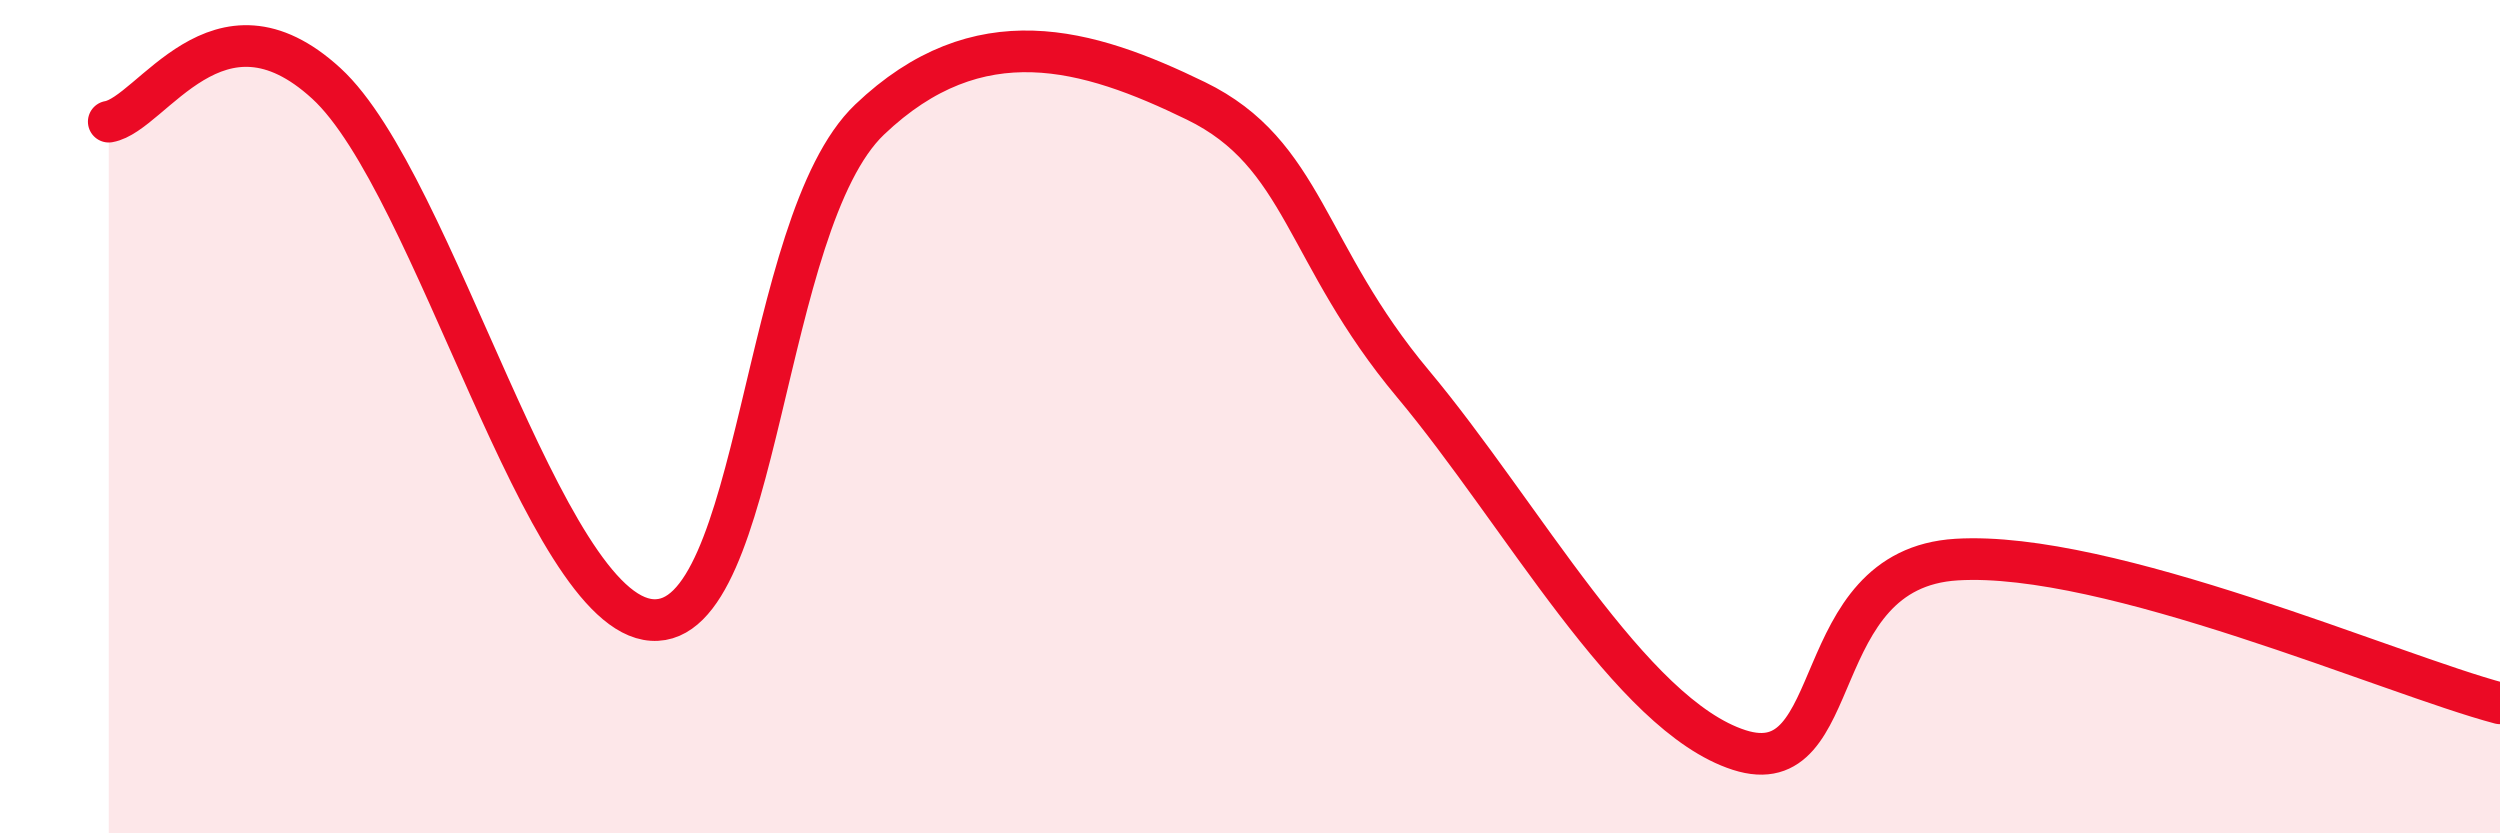
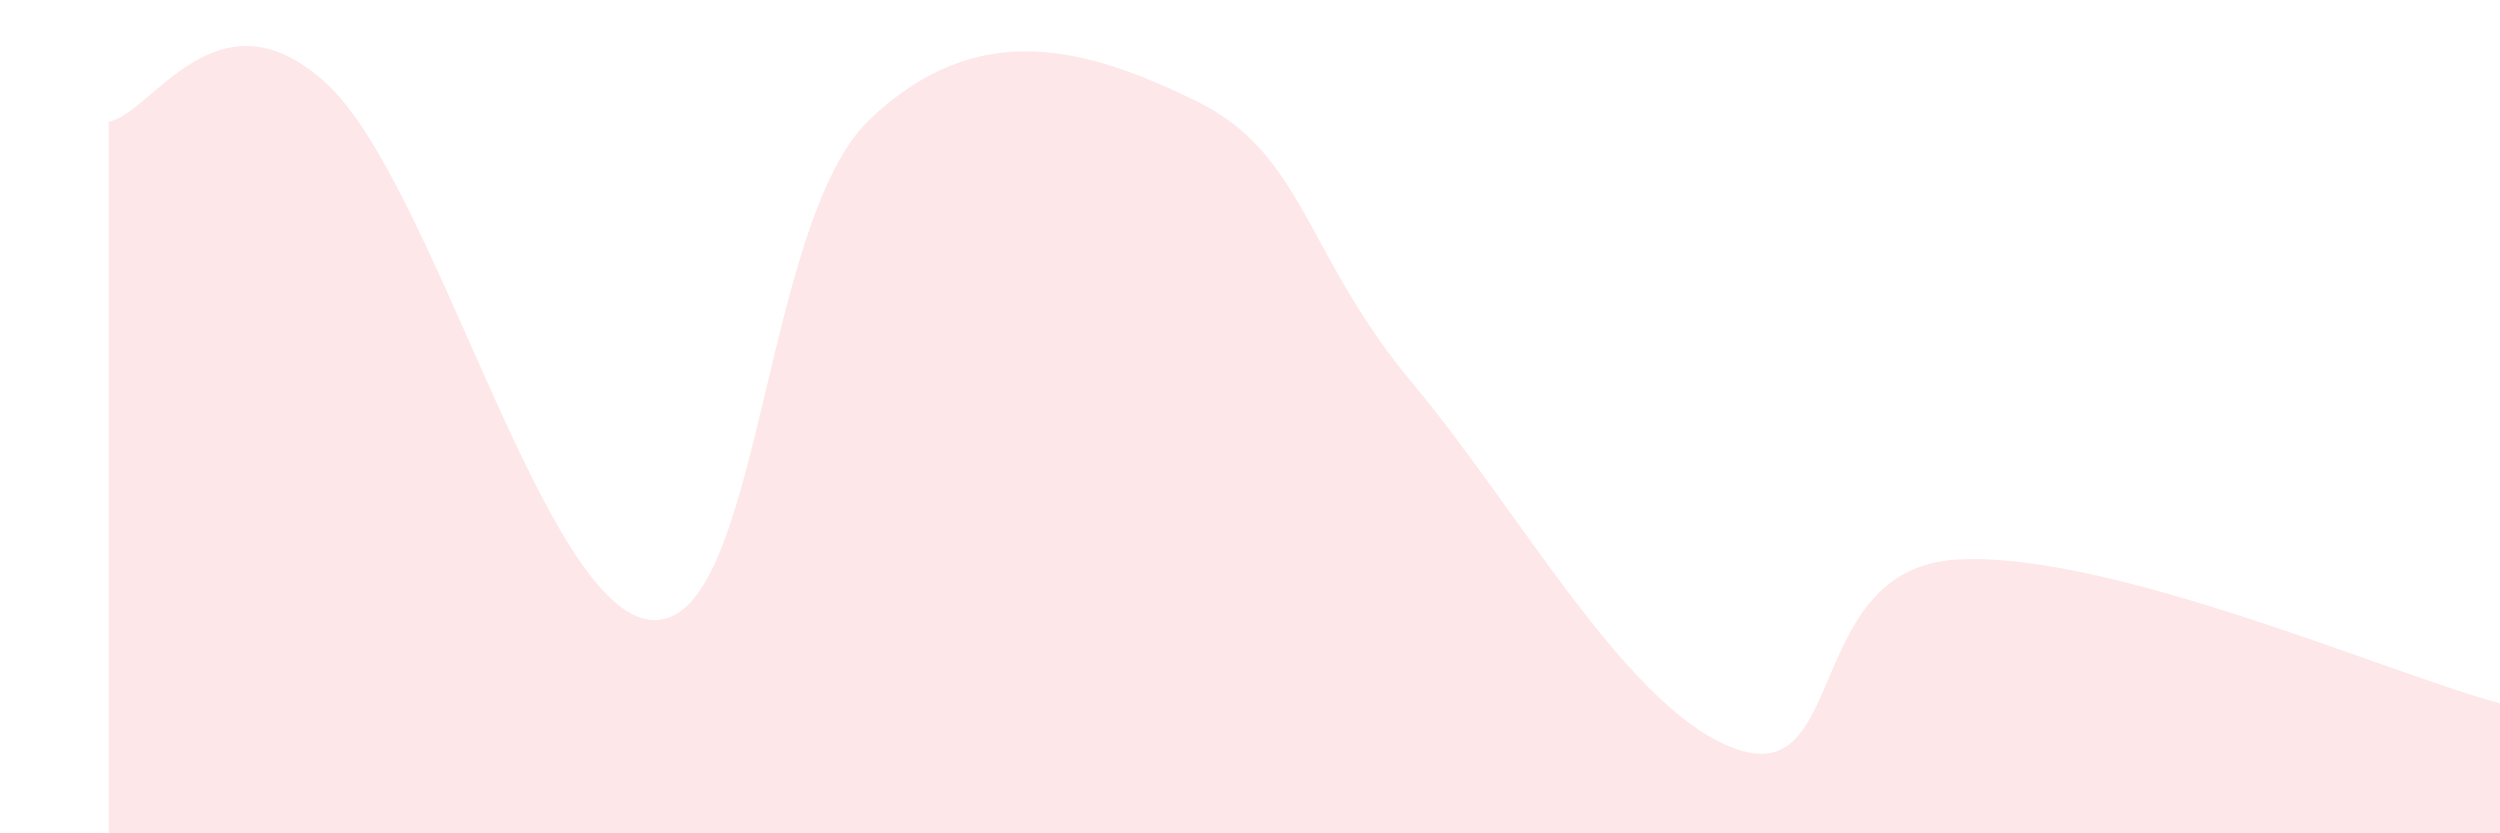
<svg xmlns="http://www.w3.org/2000/svg" width="60" height="20" viewBox="0 0 60 20">
  <path d="M 2.61,2.92 C 3.65,2.74 5.22,-0.39 7.83,2 C 10.44,4.39 13.04,14.71 15.65,14.88 C 18.26,15.05 18.26,5.36 20.87,2.87 C 23.48,0.38 26.09,1.15 28.7,2.42 C 31.31,3.69 31.3,6.09 33.91,9.21 C 36.52,12.33 39.13,17.16 41.74,18 C 44.35,18.84 43.31,13.65 46.96,13.43 C 50.61,13.21 57.39,16.19 60,16.88L60 20L2.61 20Z" fill="#EB0A25" opacity="0.1" stroke-linecap="round" stroke-linejoin="round" />
-   <path d="M 2.61,2.92 C 3.65,2.74 5.22,-0.39 7.83,2 C 10.44,4.39 13.04,14.71 15.65,14.88 C 18.26,15.05 18.26,5.36 20.87,2.87 C 23.48,0.38 26.09,1.15 28.7,2.42 C 31.31,3.69 31.3,6.09 33.91,9.21 C 36.52,12.33 39.13,17.16 41.74,18 C 44.35,18.84 43.31,13.65 46.96,13.43 C 50.61,13.21 57.39,16.19 60,16.88" stroke="#EB0A25" stroke-width="1" fill="none" stroke-linecap="round" stroke-linejoin="round" />
</svg>